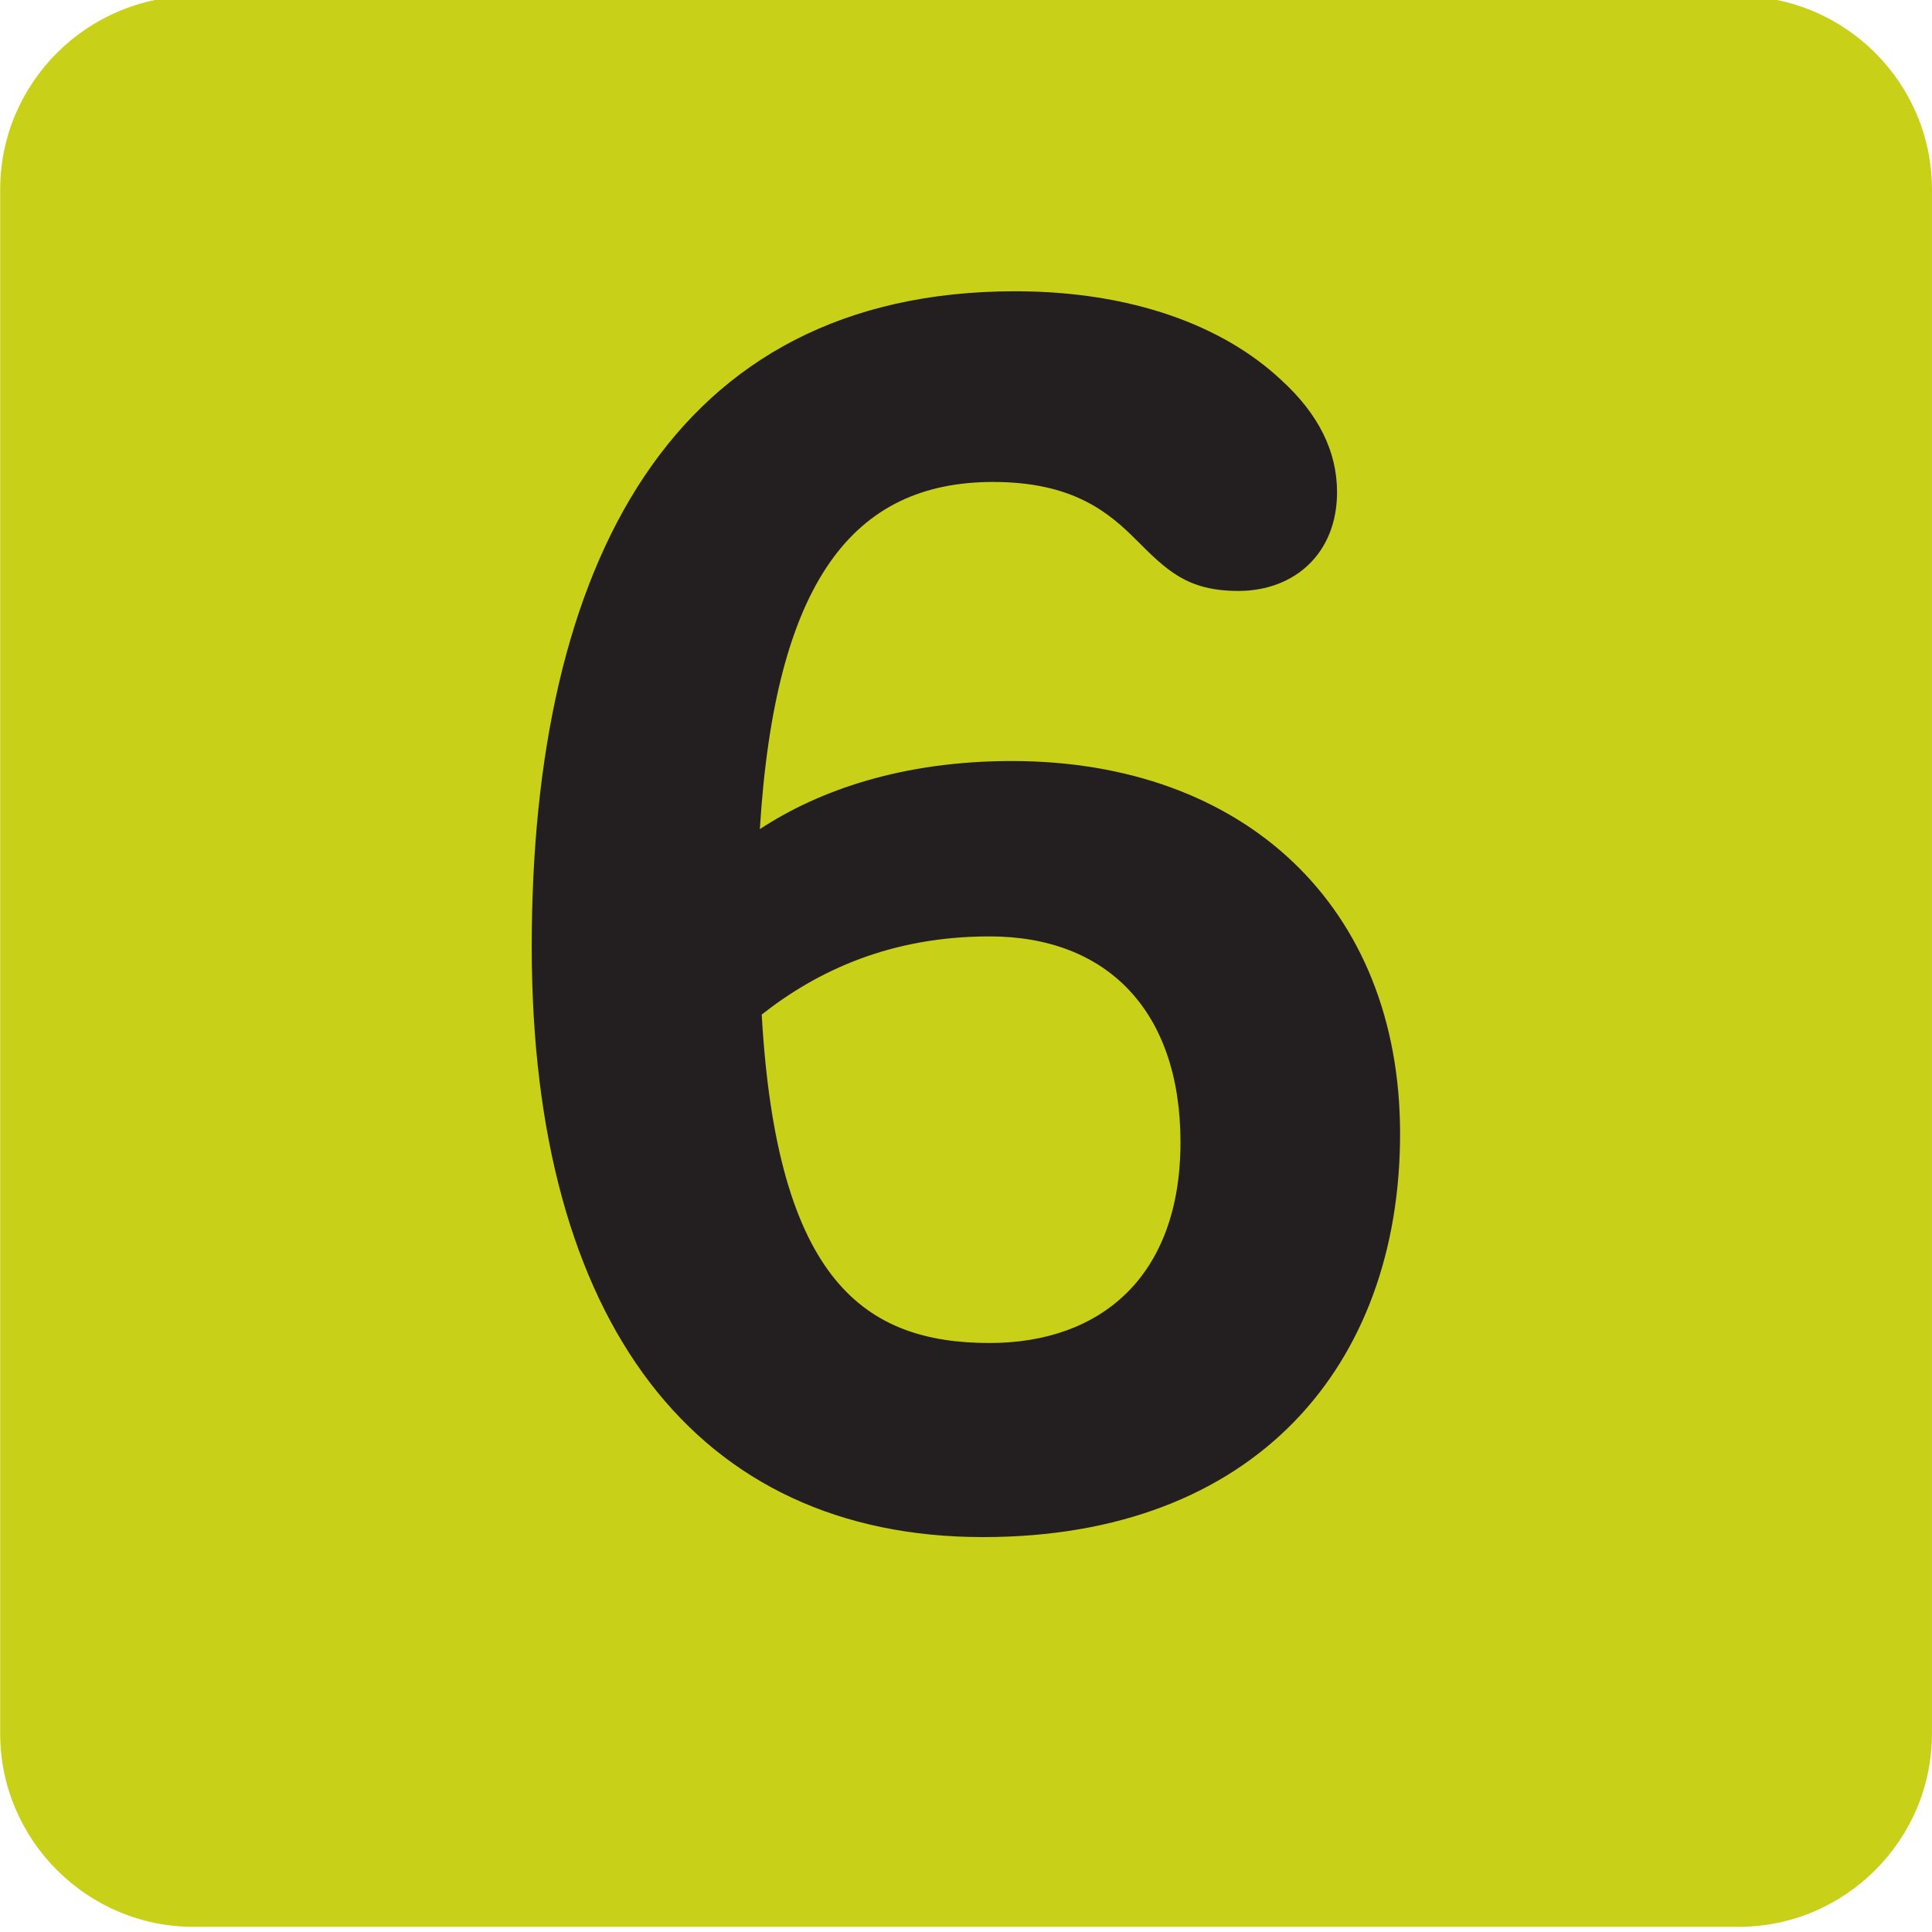
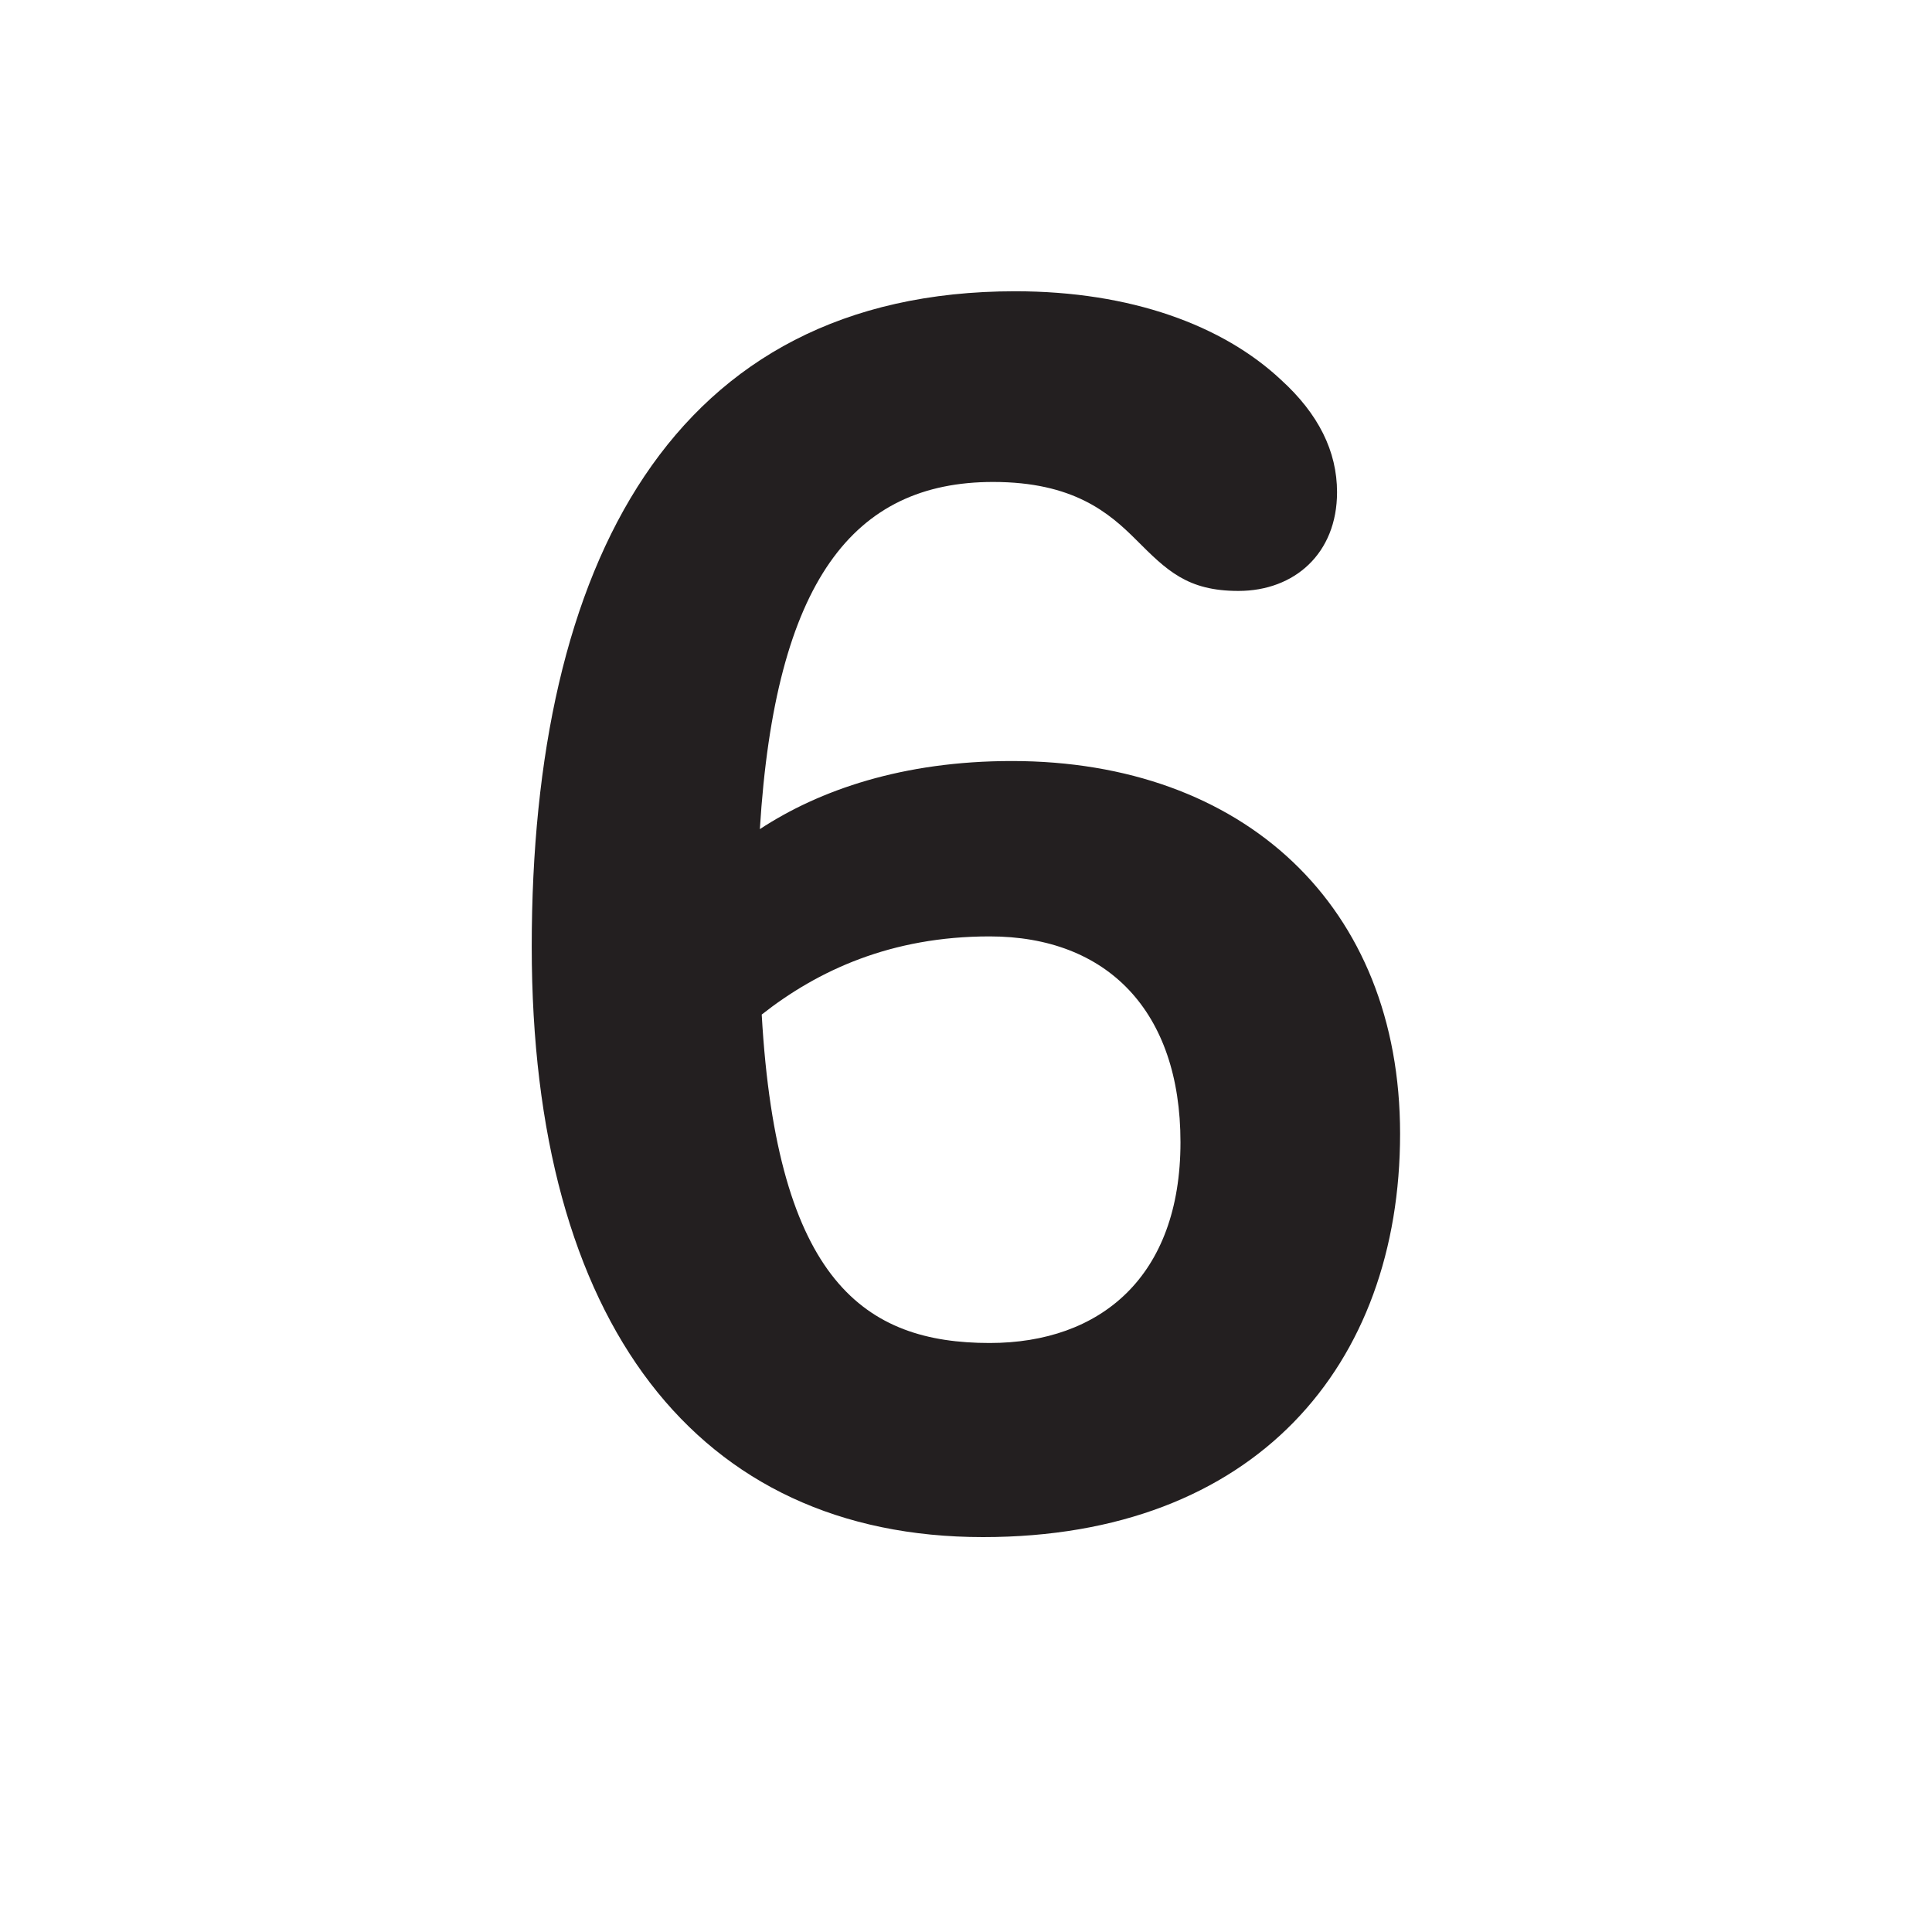
<svg xmlns="http://www.w3.org/2000/svg" xmlns:ns1="http://sodipodi.sourceforge.net/DTD/sodipodi-0.dtd" xmlns:ns2="http://www.inkscape.org/namespaces/inkscape" version="1.1" id="Calque_1" x="0px" y="0px" viewBox="0 0 77.5 77.5" style="enable-background:new 0 0 77.5 77.5;" xml:space="preserve" ns1:docname="6.svg" ns2:version="1.1.1 (3bf5ae0d25, 2021-09-20)">
  <defs id="defs11">
    <clipPath clipPathUnits="userSpaceOnUse" id="clipPath6224">
-       <path d="M 0,663.307 H 1133.81 V 0 H 0 Z" id="path6222" />
-     </clipPath>
+       </clipPath>
    <clipPath clipPathUnits="userSpaceOnUse" id="clipPath6202">
-       <path d="M 0,663.307 H 1133.81 V 0 H 0 Z" id="path6200" />
-     </clipPath>
+       </clipPath>
    <clipPath clipPathUnits="userSpaceOnUse" id="clipPath6300">
-       <path d="M 0,663.307 H 1133.81 V 0 H 0 Z" id="path6298" />
-     </clipPath>
+       </clipPath>
    <clipPath clipPathUnits="userSpaceOnUse" id="clipPath6324">
      <path d="M 0,663.307 H 1133.81 V 0 H 0 Z" id="path6322" />
    </clipPath>
    <clipPath clipPathUnits="userSpaceOnUse" id="clipPath6350">
      <path d="M 0,663.307 H 1133.81 V 0 H 0 Z" id="path6348" />
    </clipPath>
  </defs>
  <ns1:namedview id="namedview9" pagecolor="#ffffff" bordercolor="#666666" borderopacity="1.0" ns2:pageshadow="2" ns2:pageopacity="0.0" ns2:pagecheckerboard="0" showgrid="false" ns2:zoom="1" ns2:cx="86.5" ns2:cy="84.5" ns2:window-width="1920" ns2:window-height="1017" ns2:window-x="-8" ns2:window-y="-8" ns2:window-maximized="1" ns2:current-layer="Calque_1" />
  <style type="text/css" id="style2">
	.st0{fill:#0087CC;}
	.st1{fill:#FFFFFF;}
</style>
  <g id="g6344" transform="matrix(6.834,0,0,-6.83,-146.609,3133.308)">
    <g id="g6346" clip-path="url(#clipPath6350)">
      <g id="g6352" transform="translate(31.659,447.44)">
-         <path d="m 0,0 h -9.071 c -0.623,0 -1.134,0.51 -1.134,1.134 v 9.071 c 0,0.624 0.511,1.134 1.134,1.134 H 0 c 0.624,0 1.134,-0.51 1.134,-1.134 V 1.134 C 1.134,0.51 0.624,0 0,0" style="fill:#c8d118;fill-opacity:1;fill-rule:nonzero;stroke:none" id="path6354" />
-       </g>
+         </g>
      <g id="g6356" transform="translate(28.382,452.048)">
        <path d="m 0,0 c 0,0.77 -0.43,1.209 -1.12,1.209 -0.579,0 -1.009,-0.2 -1.338,-0.459 0.089,-1.569 0.609,-1.929 1.338,-1.929 C -0.47,-1.179 0,-0.79 0,0 m 1.289,0.05 c 0,-1.359 -0.849,-2.369 -2.448,-2.369 -1.679,0 -2.649,1.259 -2.649,3.468 0,2.239 0.82,3.849 2.838,3.849 0.68,0 1.22,-0.201 1.56,-0.52 0.22,-0.2 0.329,-0.42 0.329,-0.66 0,-0.36 -0.25,-0.58 -0.579,-0.58 -0.3,0 -0.42,0.12 -0.6,0.3 -0.16,0.16 -0.37,0.34 -0.84,0.34 -0.819,0 -1.279,-0.58 -1.369,-2.039 0.35,0.23 0.84,0.4 1.479,0.4 1.36,0 2.279,-0.85 2.279,-2.189" style="fill:#231f20;fill-opacity:1;fill-rule:nonzero;stroke:none" id="path6358" />
      </g>
    </g>
  </g>
</svg>